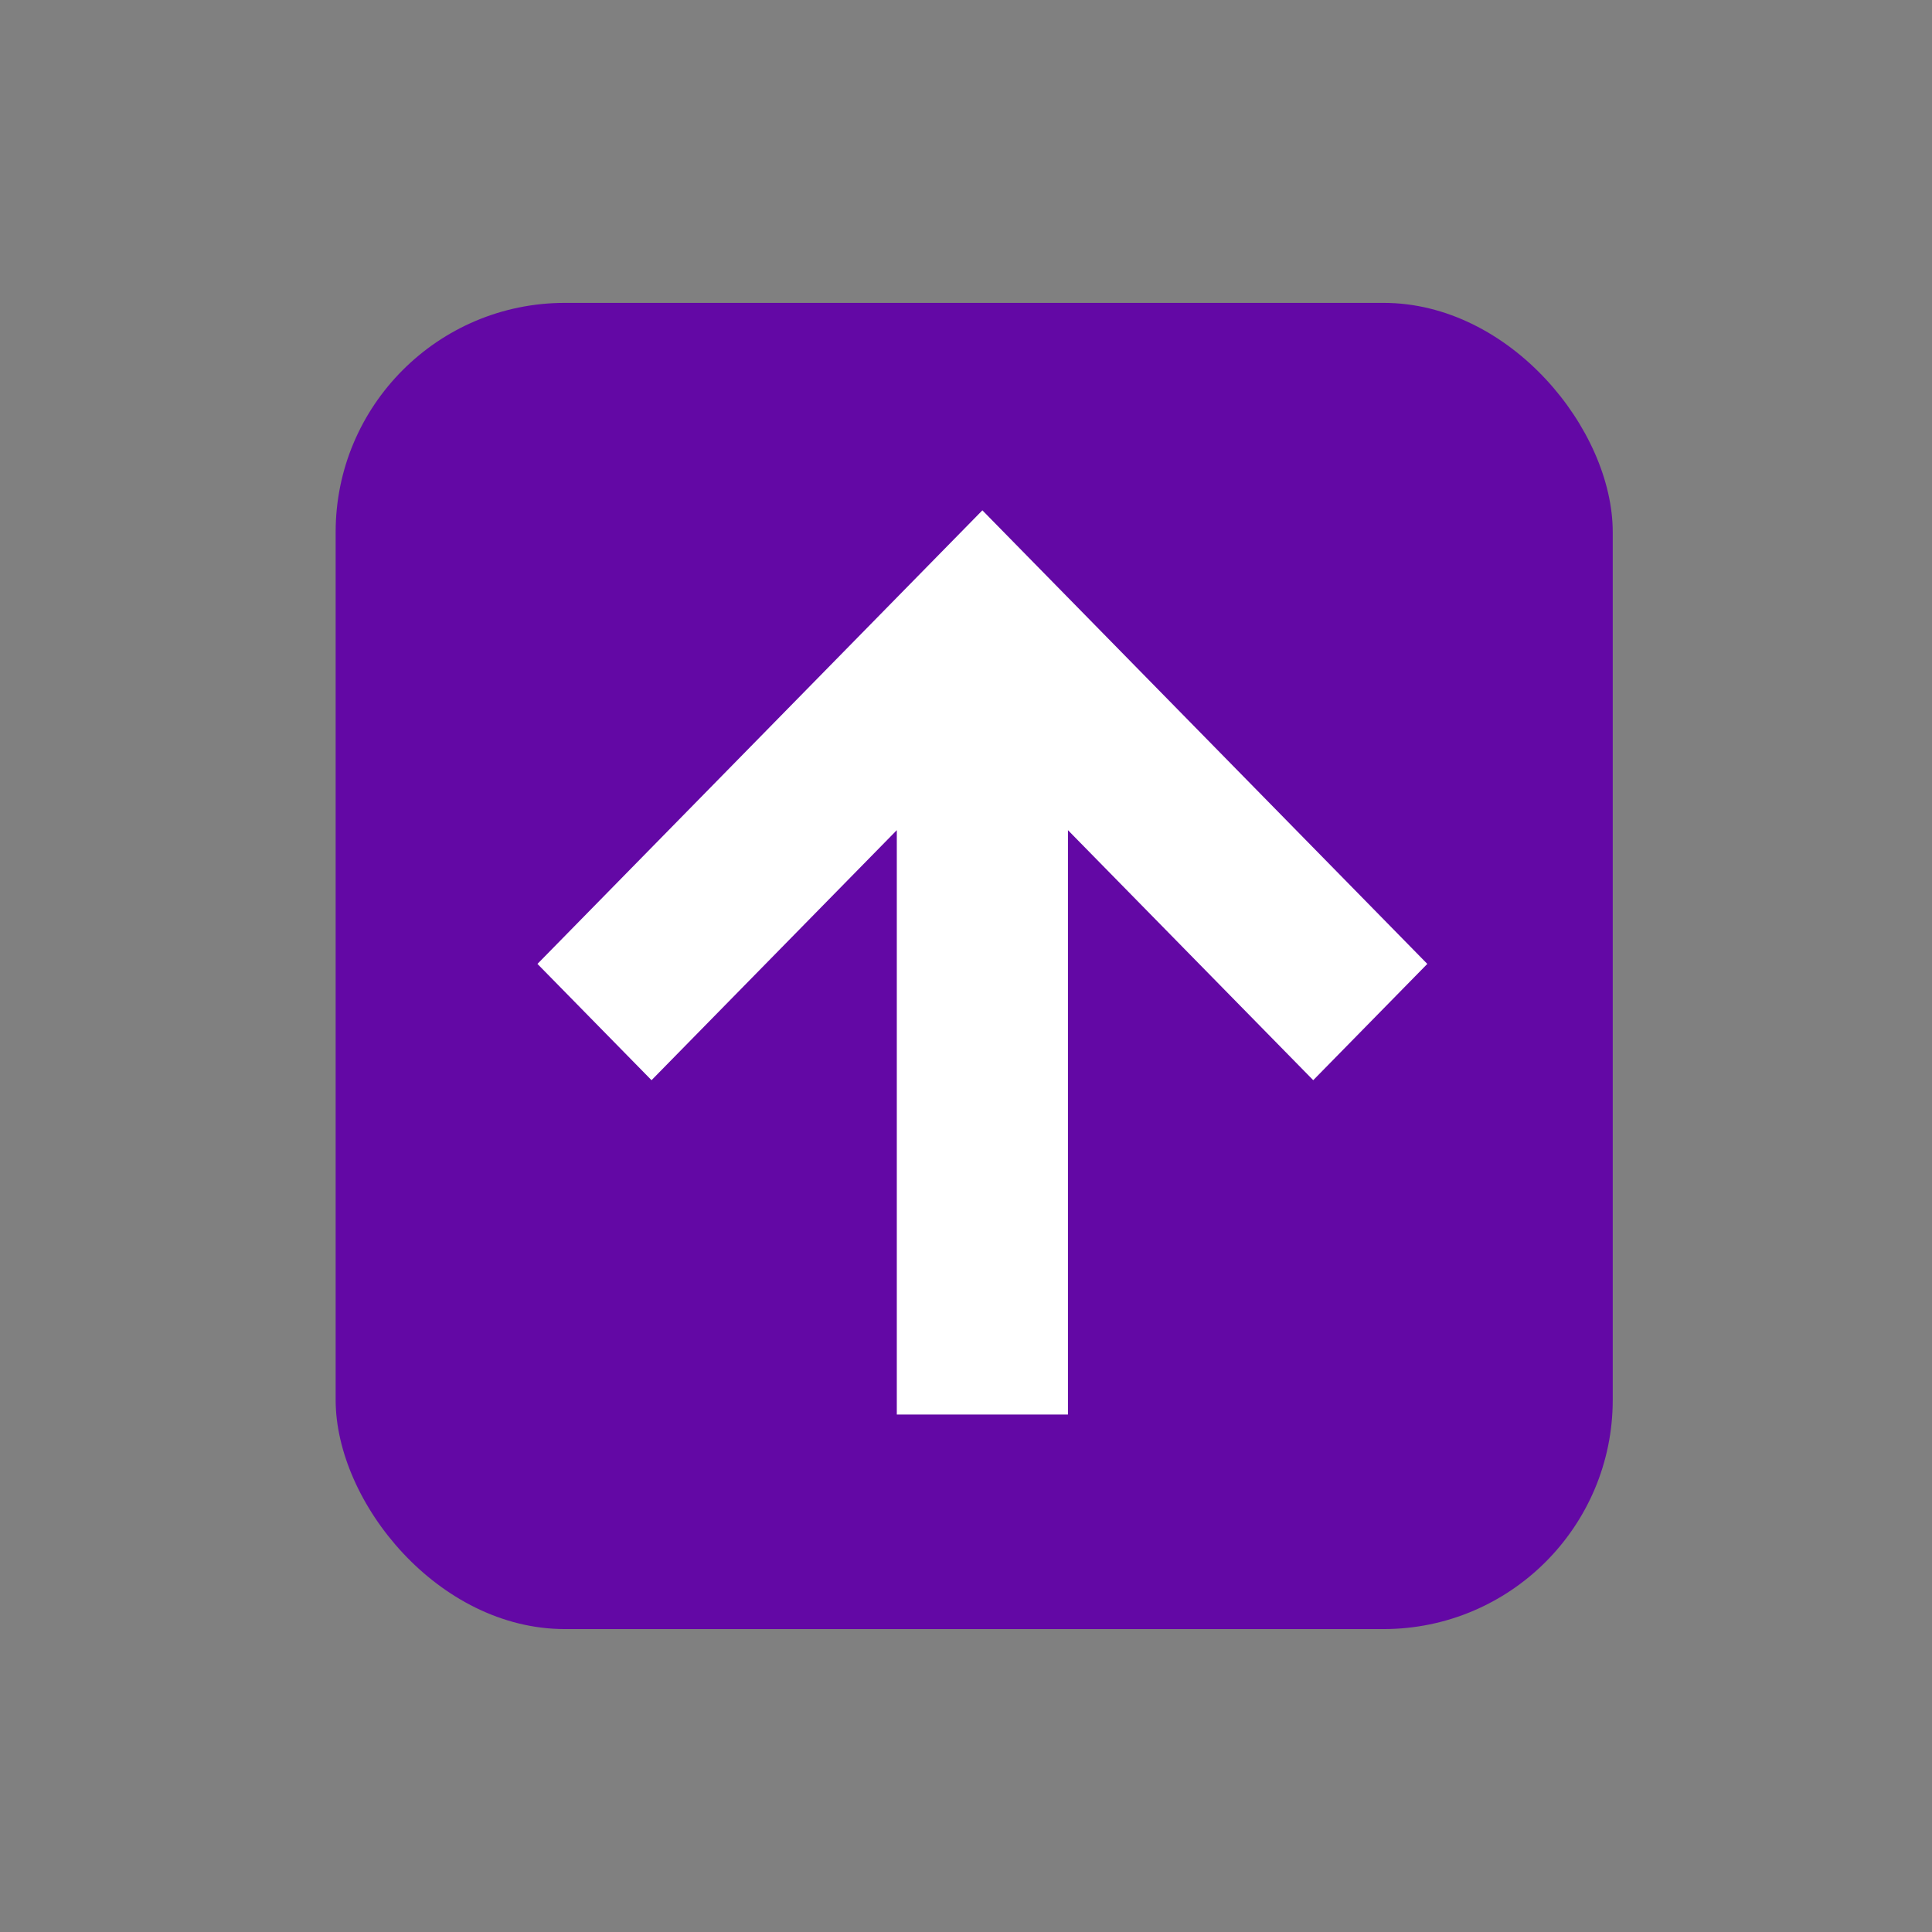
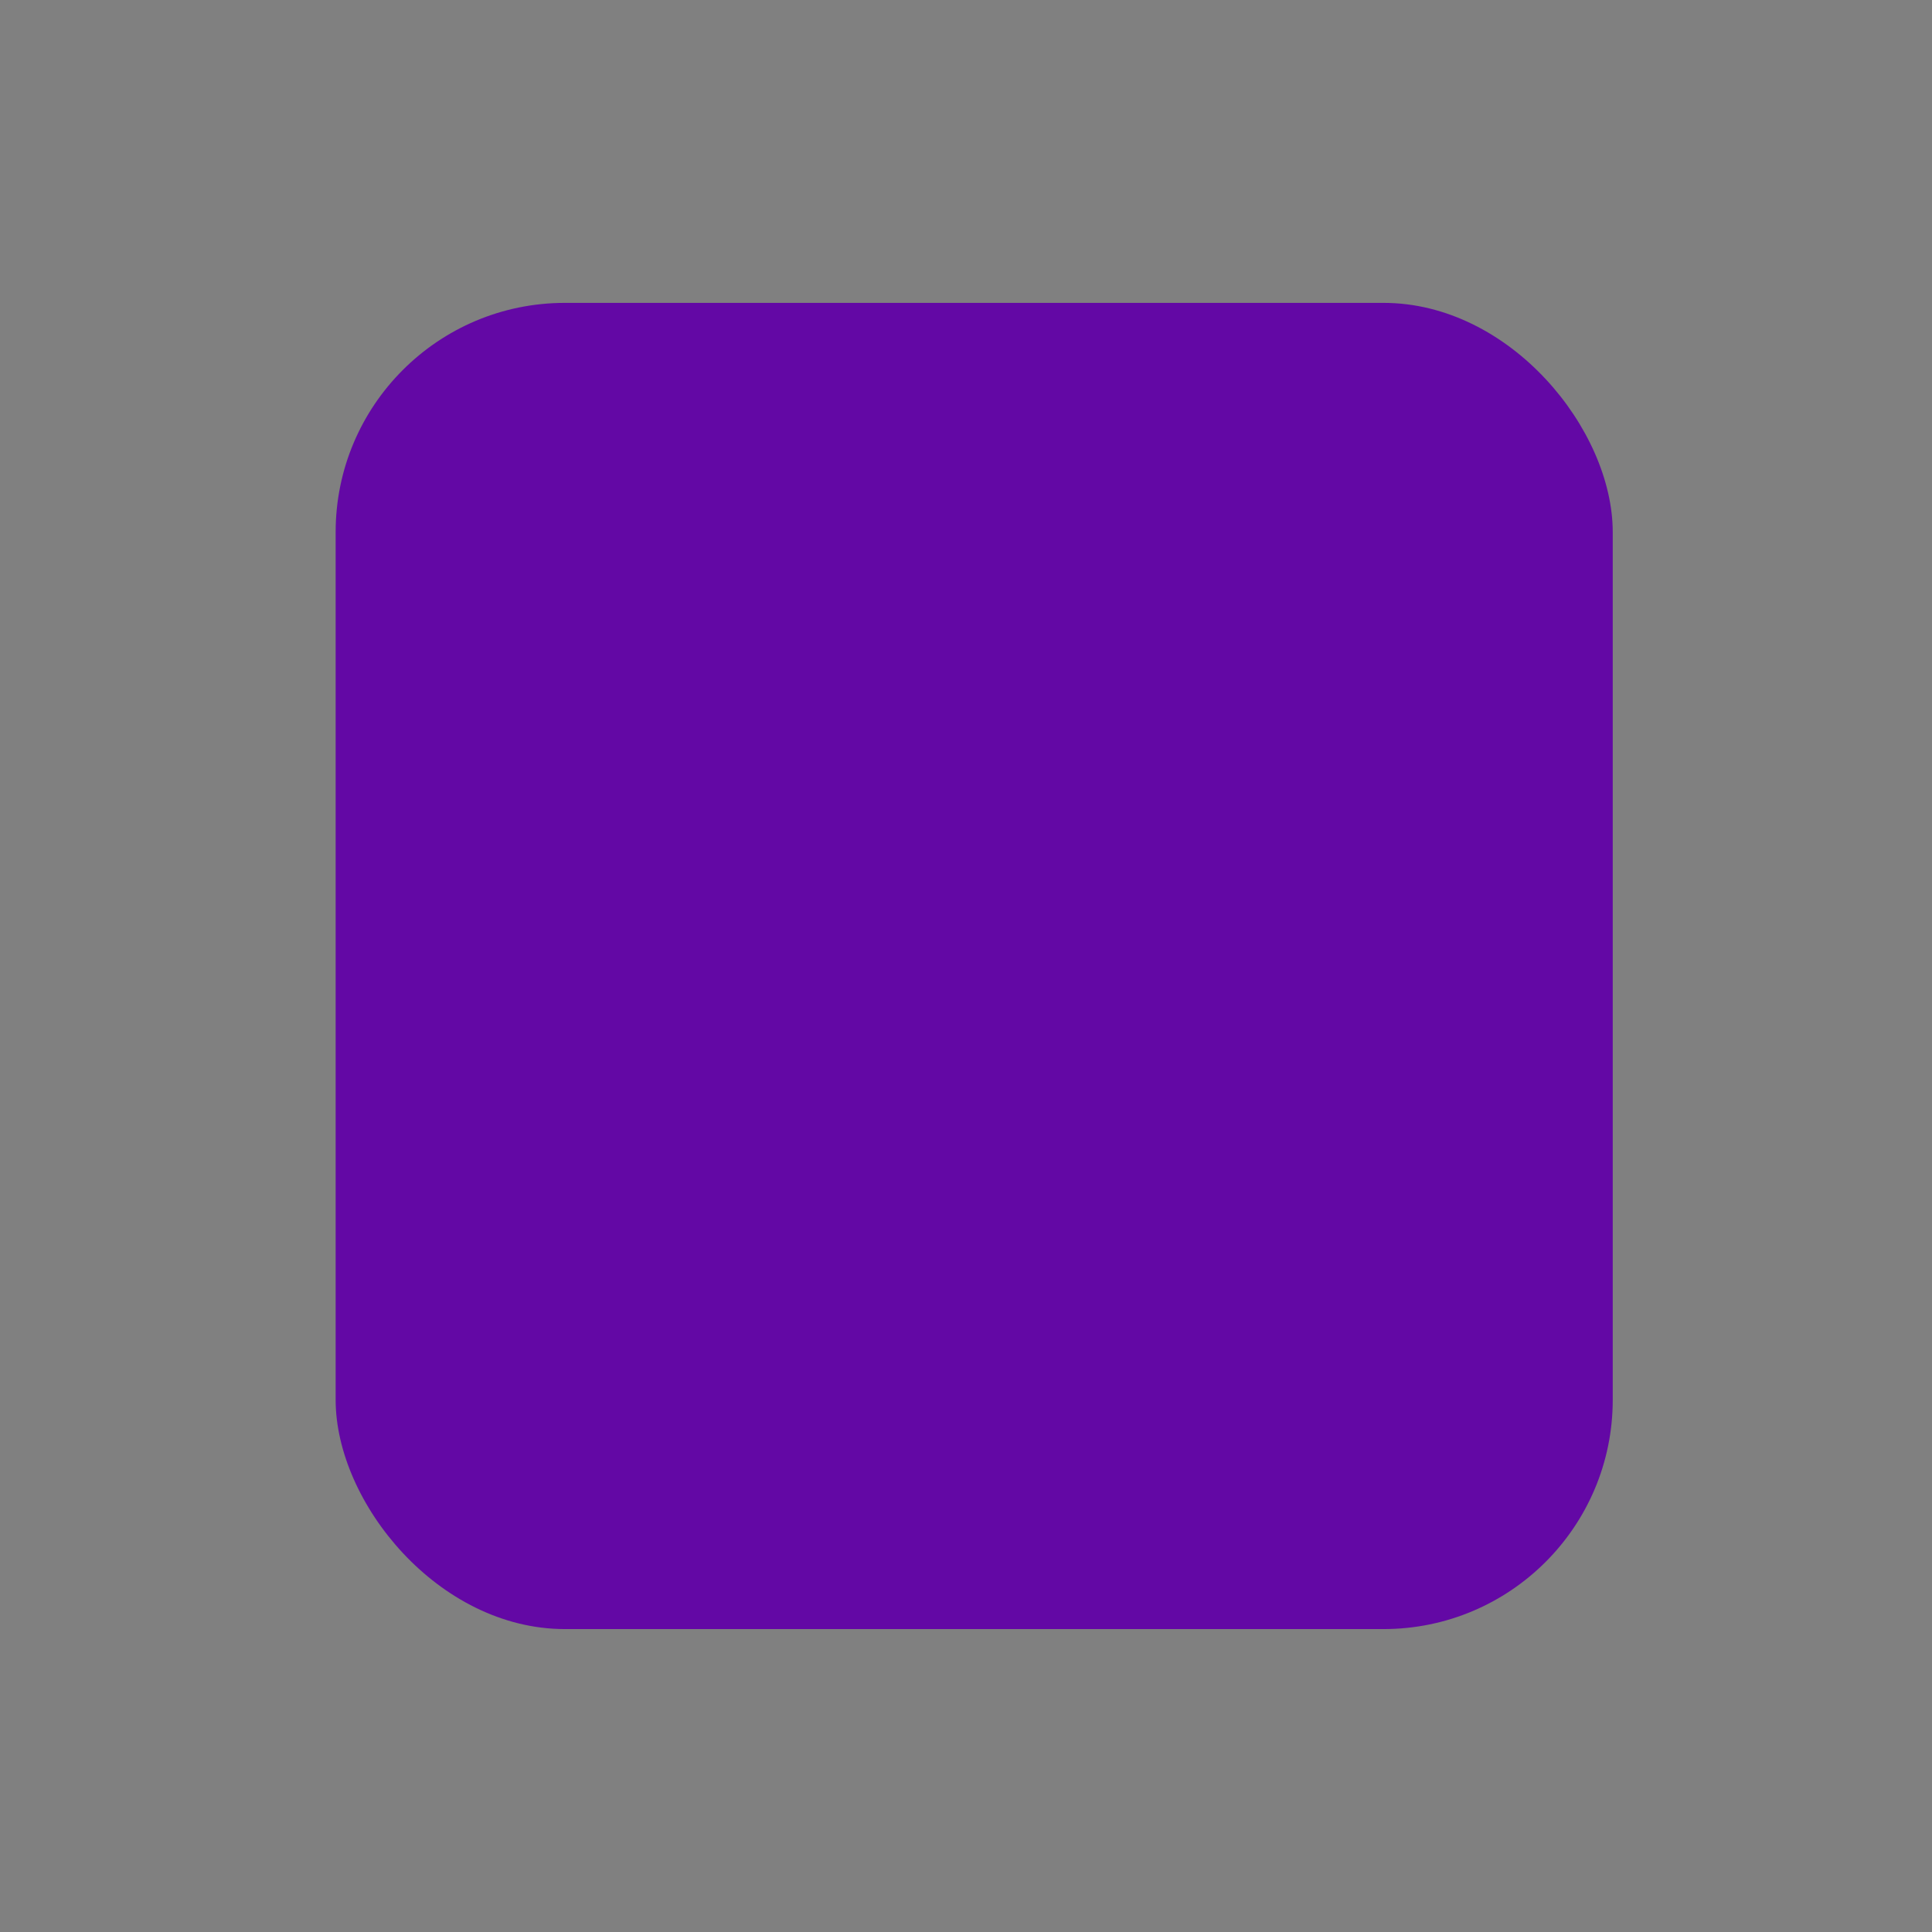
<svg xmlns="http://www.w3.org/2000/svg" xmlns:ns1="http://sodipodi.sourceforge.net/DTD/sodipodi-0.dtd" xmlns:ns2="http://www.inkscape.org/namespaces/inkscape" height="48" width="48" version="1.1" id="svg4" ns1:docname="arrow_up.svg" ns2:version="1.2 (dc2aedaf03, 2022-05-15)">
  <rect width="100%" height="100%" fill="#808080" stroke="none" />
  <defs id="defs8" />
  <ns1:namedview id="namedview6" pagecolor="#ffffff" bordercolor="#666666" borderopacity="1.0" ns2:showpageshadow="2" ns2:pageopacity="0.0" ns2:pagecheckerboard="0" ns2:deskcolor="#d1d1d1" showgrid="false" ns2:zoom="4.9166667" ns2:cx="-11.59322" ns2:cy="24" ns2:window-width="1600" ns2:window-height="1137" ns2:window-x="-8" ns2:window-y="-8" ns2:window-maximized="1" ns2:current-layer="svg4" />
  <rect style="fill:#6308a5;fill-opacity:1;stroke:none;stroke-width:0.193;stop-color:#000000" id="rect231" width="31.729" height="32.949" x="8.339" y="7.525" ry="5.695" />
-   <path d="m 22.281,35.144 h 4.252 V 20.625 l 6.094,6.212 2.834,-2.889 -11.054,-11.269 -11.054,11.269 2.834,2.889 6.094,-6.212 z" id="path2" ns1:nodetypes="cccccccccc" style="fill:#ffffff;fill-opacity:1;stroke-width:1.431" />
</svg>